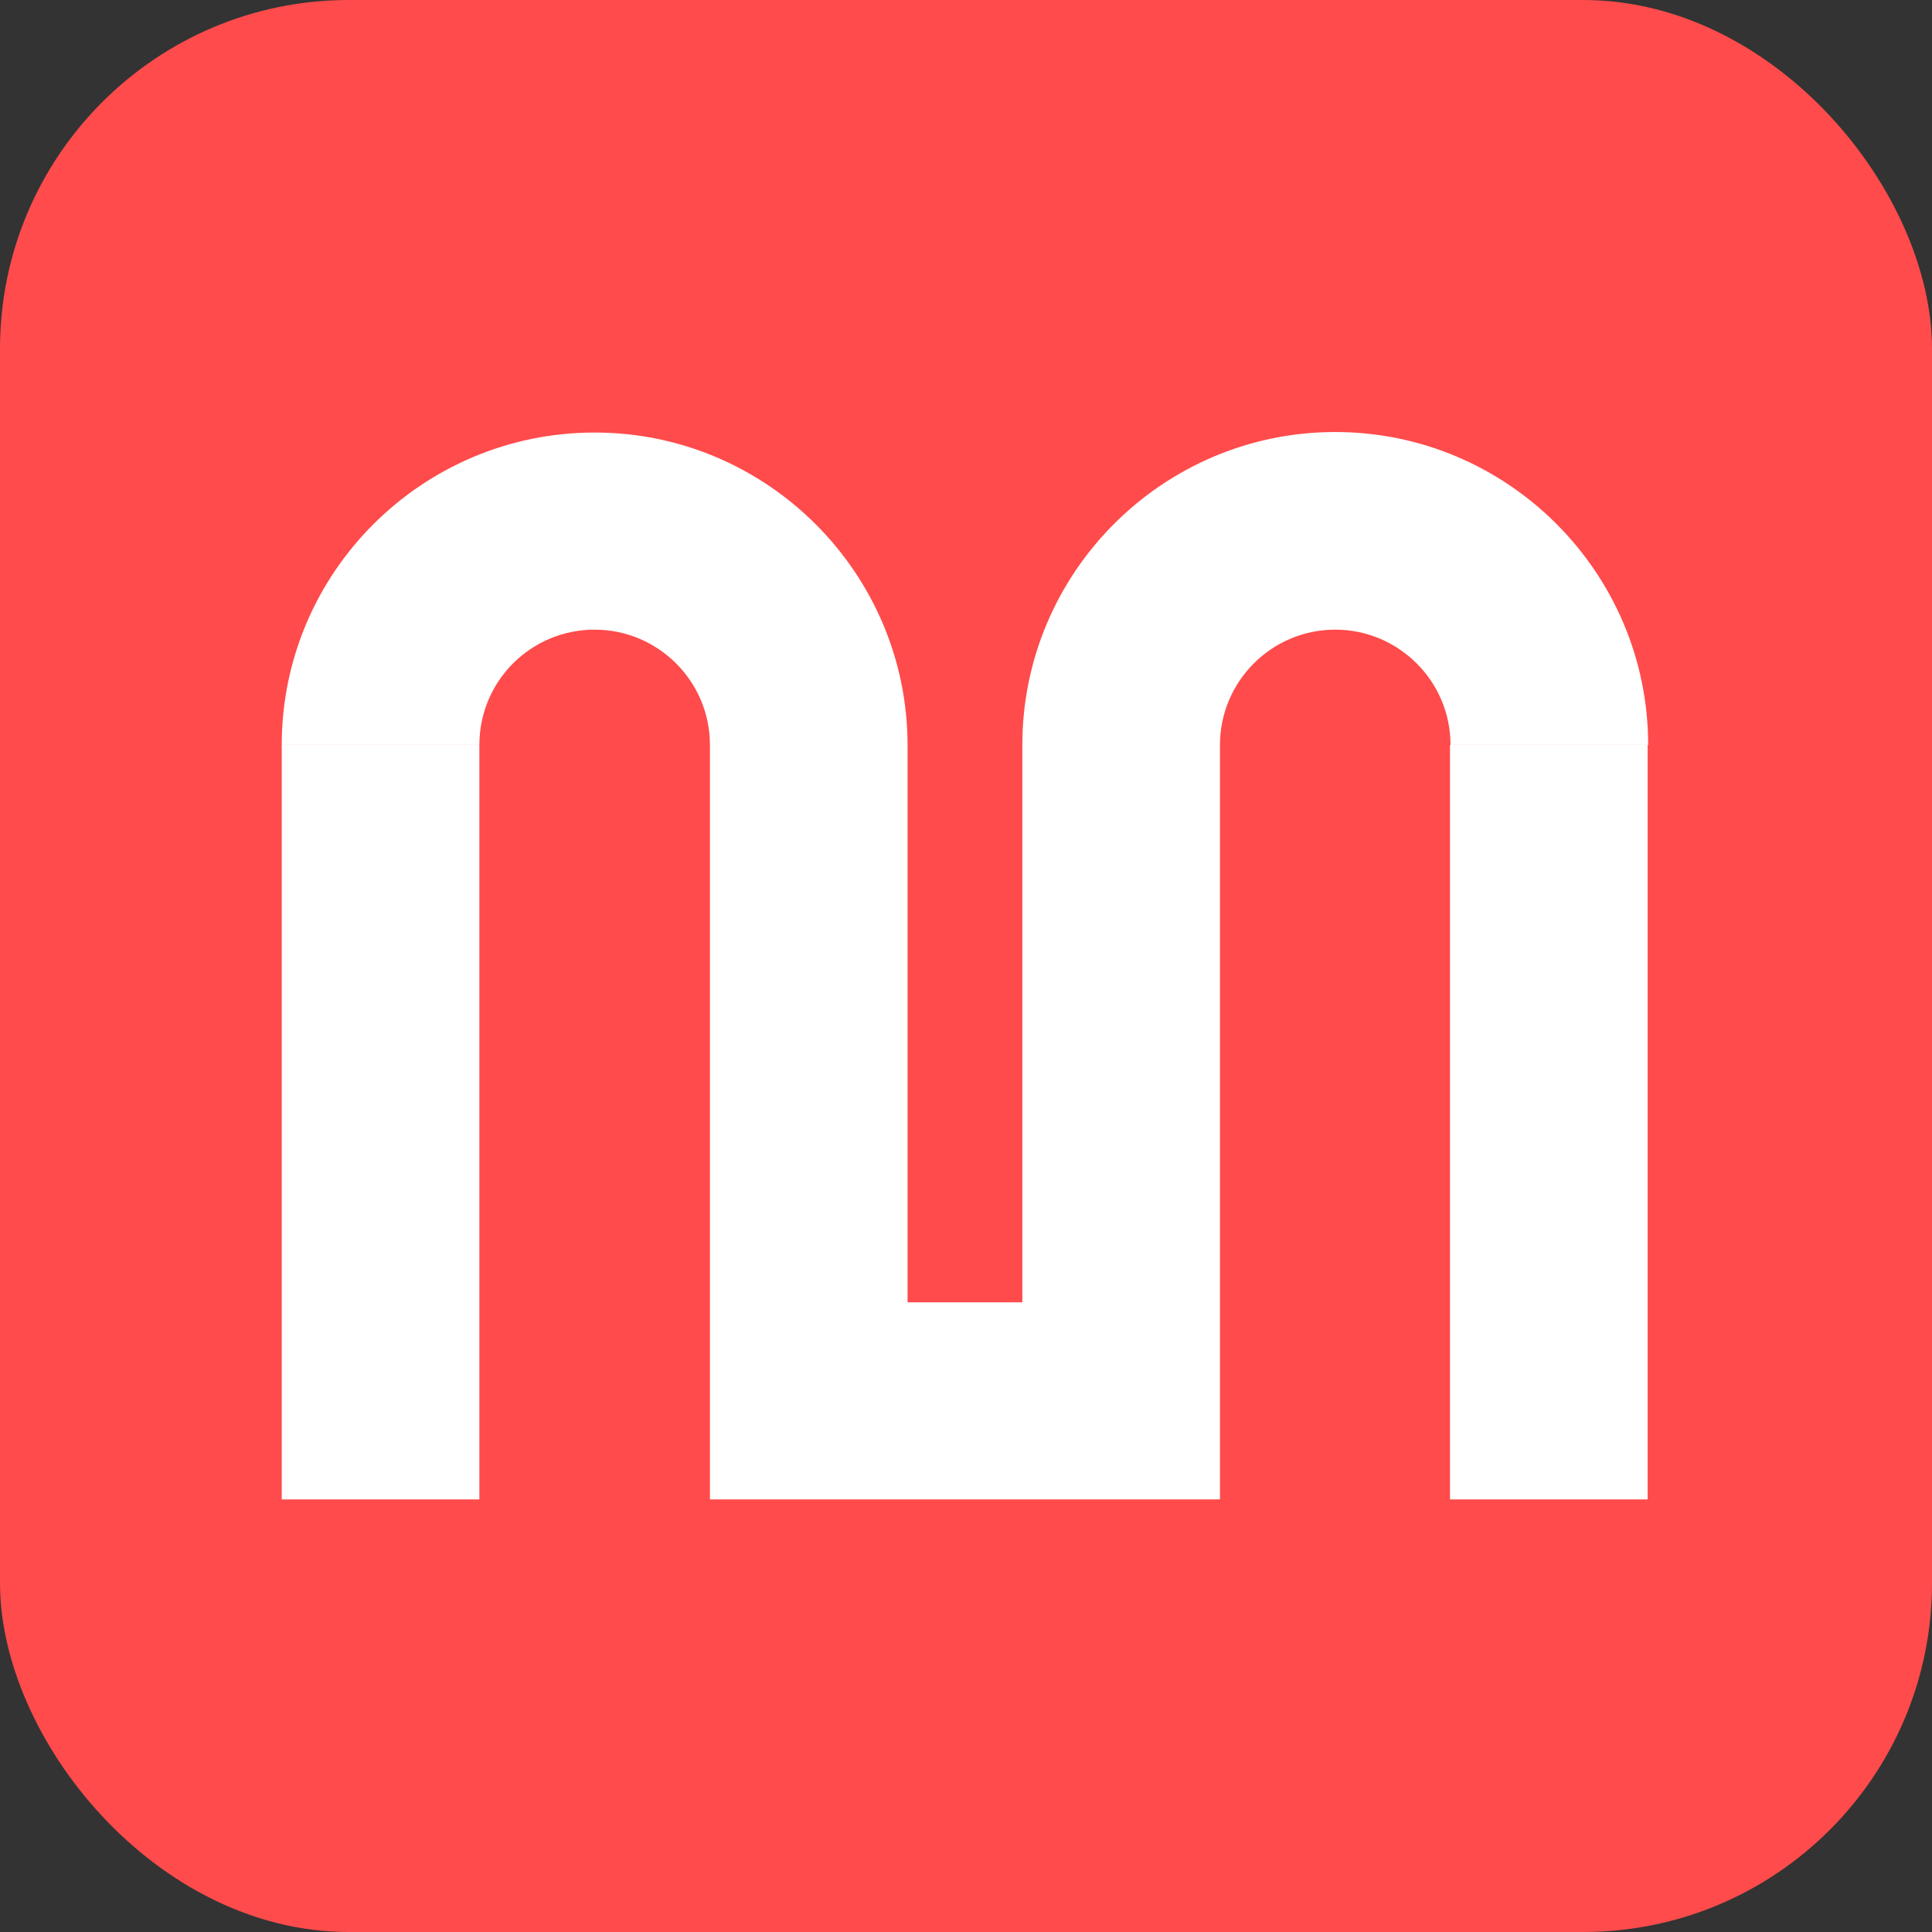
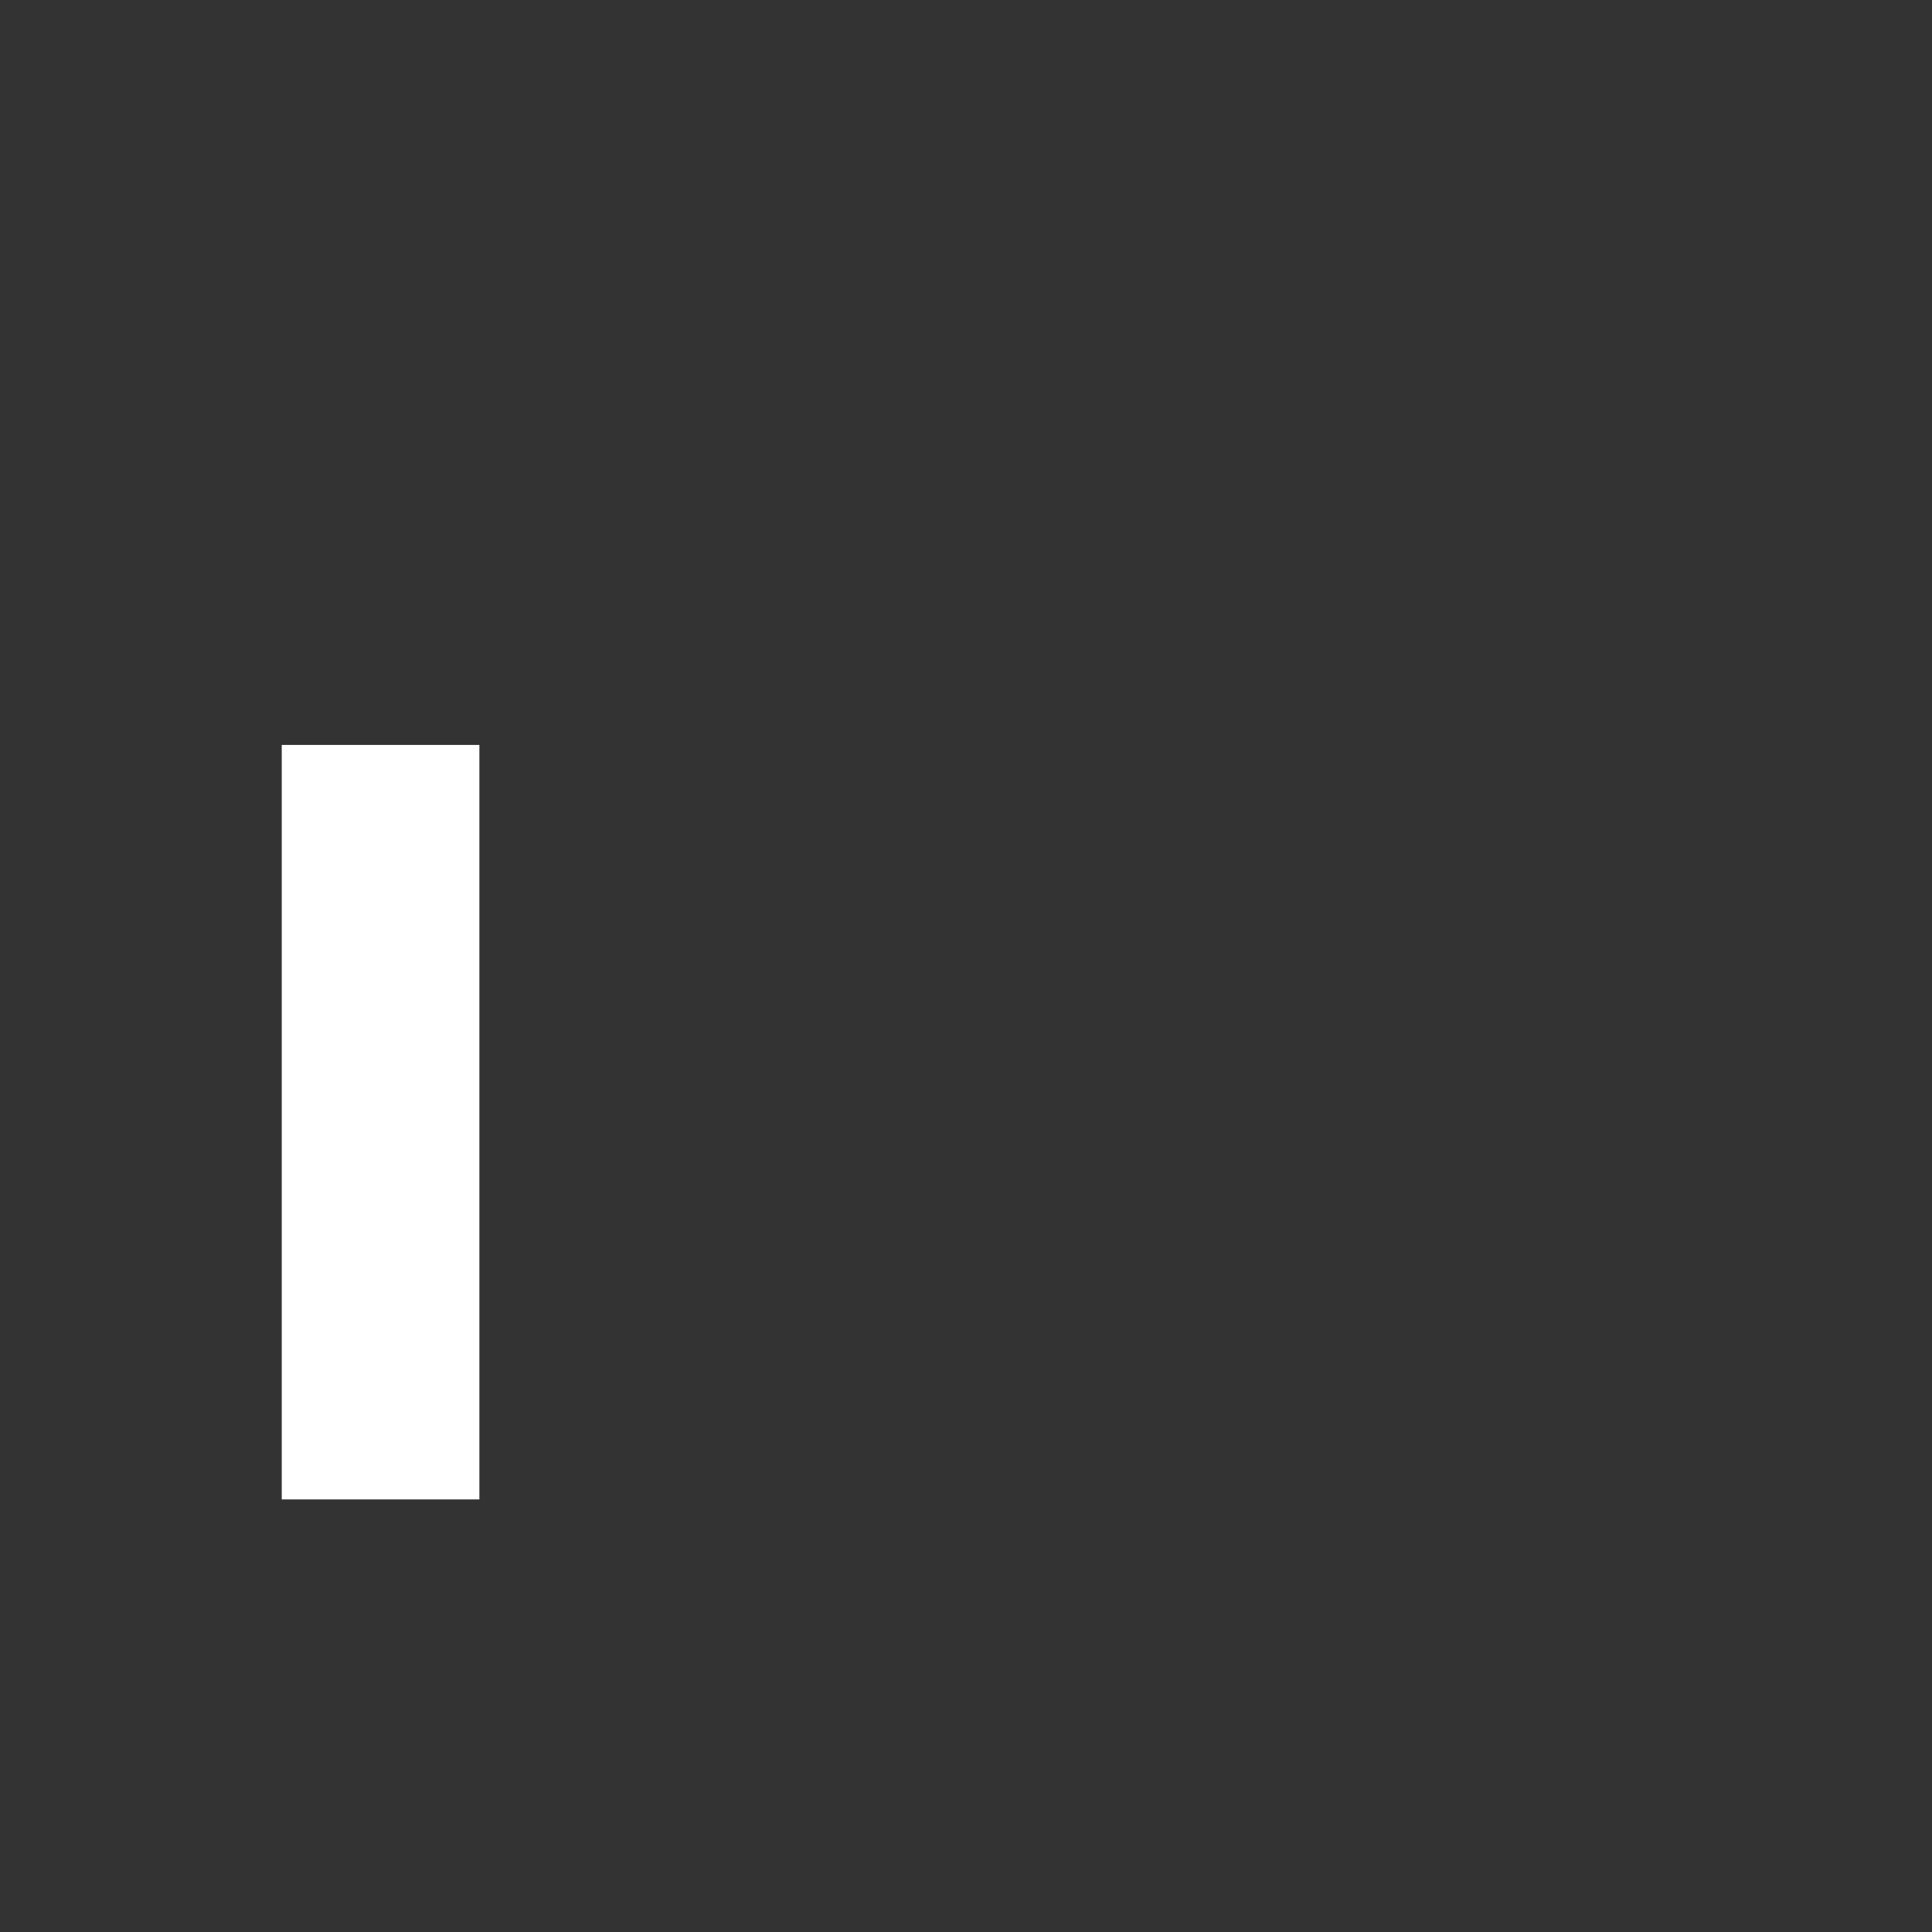
<svg xmlns="http://www.w3.org/2000/svg" width="720" height="720" viewBox="0 0 720 720" fill="none">
  <rect x="0" y="0" width="720" height="720" fill="#333333" stroke="none" />
-   <rect width="720" height="720" rx="130" fill="#FF4B4B" />
-   <path d="M614.025 277.613H540.375V558.787H614.025V277.613Z" fill="white" />
-   <path d="M264.574 558.786V277.612C264.574 253.829 245.203 234.65 221.612 234.65C197.83 234.65 178.65 253.829 178.65 277.612H105C105 213.36 157.36 161.192 221.612 161.192C285.864 161.192 338.224 213.552 338.224 277.804V485.328H380.995V277.612C380.995 213.36 433.356 161 497.606 161C561.859 161 614.22 213.36 614.22 277.612H540.569C540.569 253.829 521.197 234.65 497.606 234.65C473.823 234.65 454.645 254.021 454.645 277.612V558.786H264.574Z" fill="white" />
  <path d="M178.65 277.613H105V558.787H178.65V277.613Z" fill="white" />
</svg>